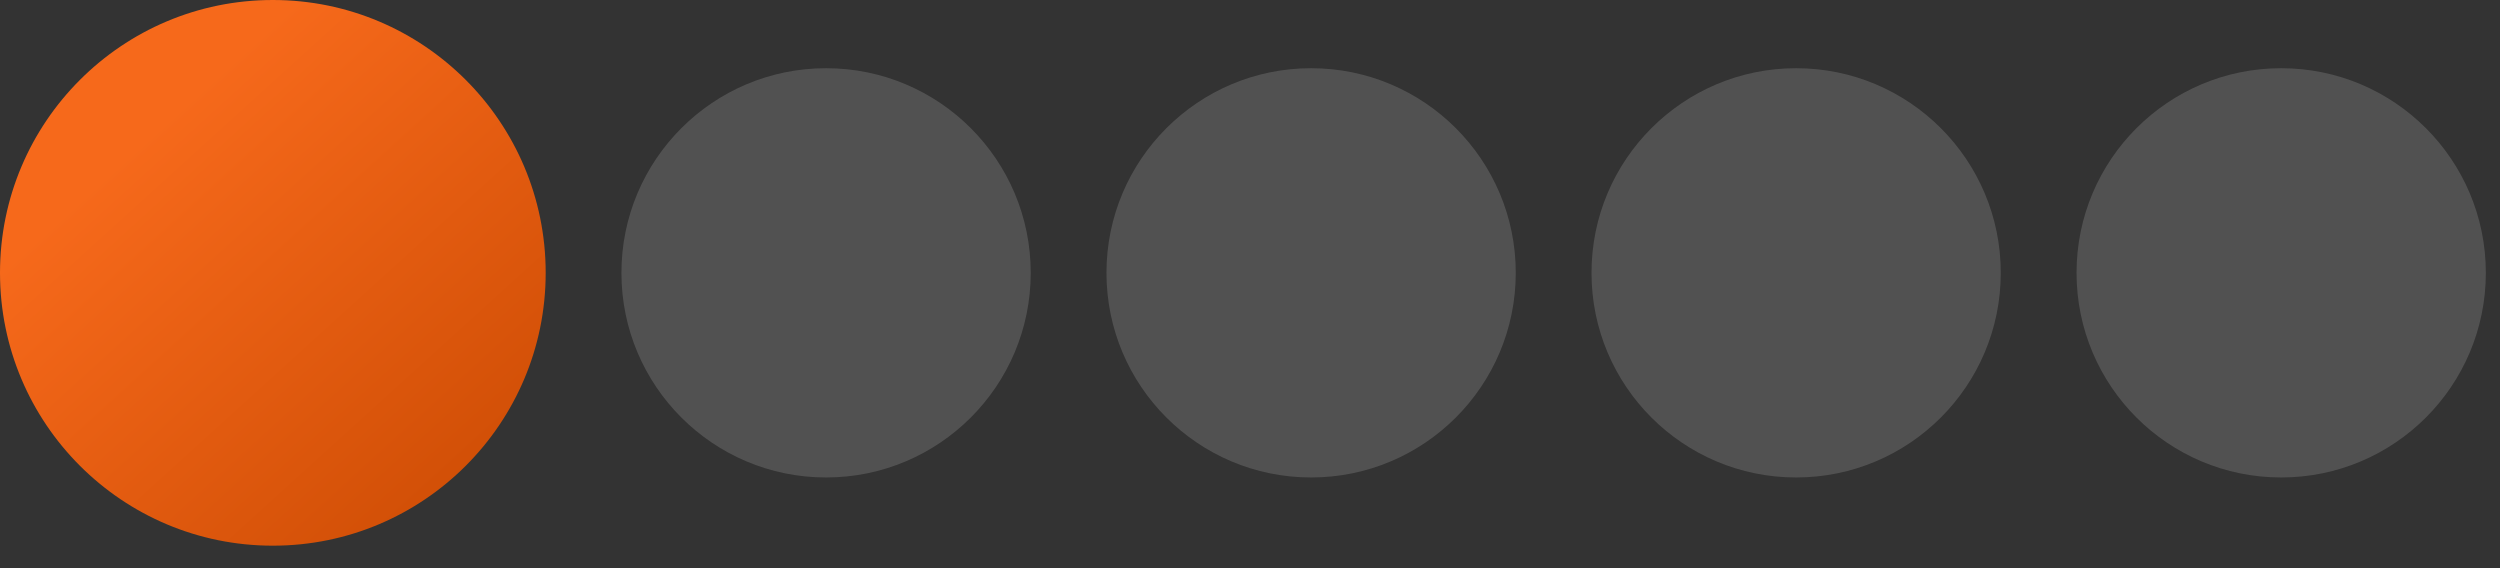
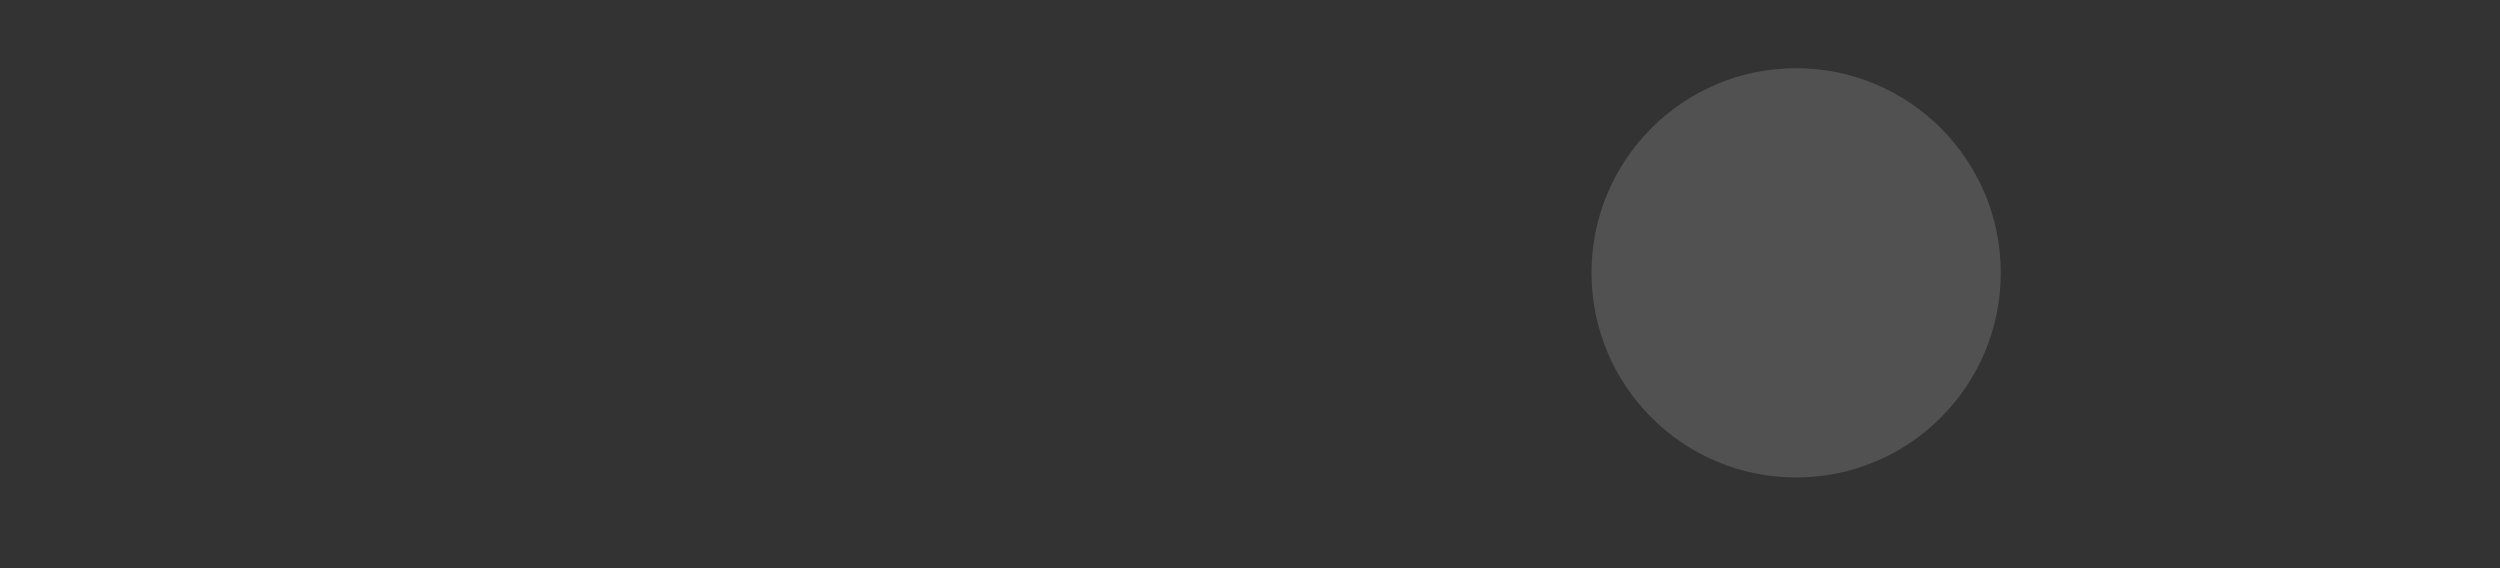
<svg xmlns="http://www.w3.org/2000/svg" width="66" height="15" viewBox="0 0 66 15" fill="none">
  <rect x="0" y="0" width="66" height="15" fill="#333333" stroke="none" />
-   <path d="M7.203 14.406C11.181 14.406 14.406 11.181 14.406 7.203C14.406 3.225 11.181 0 7.203 0C3.225 0 0 3.225 0 7.203C0 11.181 3.225 14.406 7.203 14.406Z" fill="url(#paint0_linear_131_328)" />
-   <path opacity="0.2" d="M21.809 12.605C24.792 12.605 27.211 10.187 27.211 7.203C27.211 4.22 24.792 1.801 21.809 1.801C18.825 1.801 16.406 4.22 16.406 7.203C16.406 10.187 18.825 12.605 21.809 12.605Z" fill="white" fill-opacity="0.75" />
-   <path opacity="0.2" d="M34.613 12.605C37.597 12.605 40.016 10.187 40.016 7.203C40.016 4.22 37.597 1.801 34.613 1.801C31.63 1.801 29.211 4.22 29.211 7.203C29.211 10.187 31.63 12.605 34.613 12.605Z" fill="white" fill-opacity="0.75" />
  <path opacity="0.2" d="M47.418 12.605C50.402 12.605 52.82 10.187 52.82 7.203C52.82 4.22 50.402 1.801 47.418 1.801C44.434 1.801 42.016 4.22 42.016 7.203C42.016 10.187 44.434 12.605 47.418 12.605Z" fill="white" fill-opacity="0.75" />
-   <path opacity="0.2" d="M60.223 12.605C63.207 12.605 65.626 10.187 65.626 7.203C65.626 4.22 63.207 1.801 60.223 1.801C57.239 1.801 54.821 4.22 54.821 7.203C54.821 10.187 57.239 12.605 60.223 12.605Z" fill="white" fill-opacity="0.75" />
  <defs>
    <linearGradient id="paint0_linear_131_328" x1="3.44" y1="3.966" x2="14.406" y2="16.037" gradientUnits="userSpaceOnUse">
      <stop stop-color="#F6691B" />
      <stop offset="1" stop-color="#C64700" />
    </linearGradient>
  </defs>
</svg>